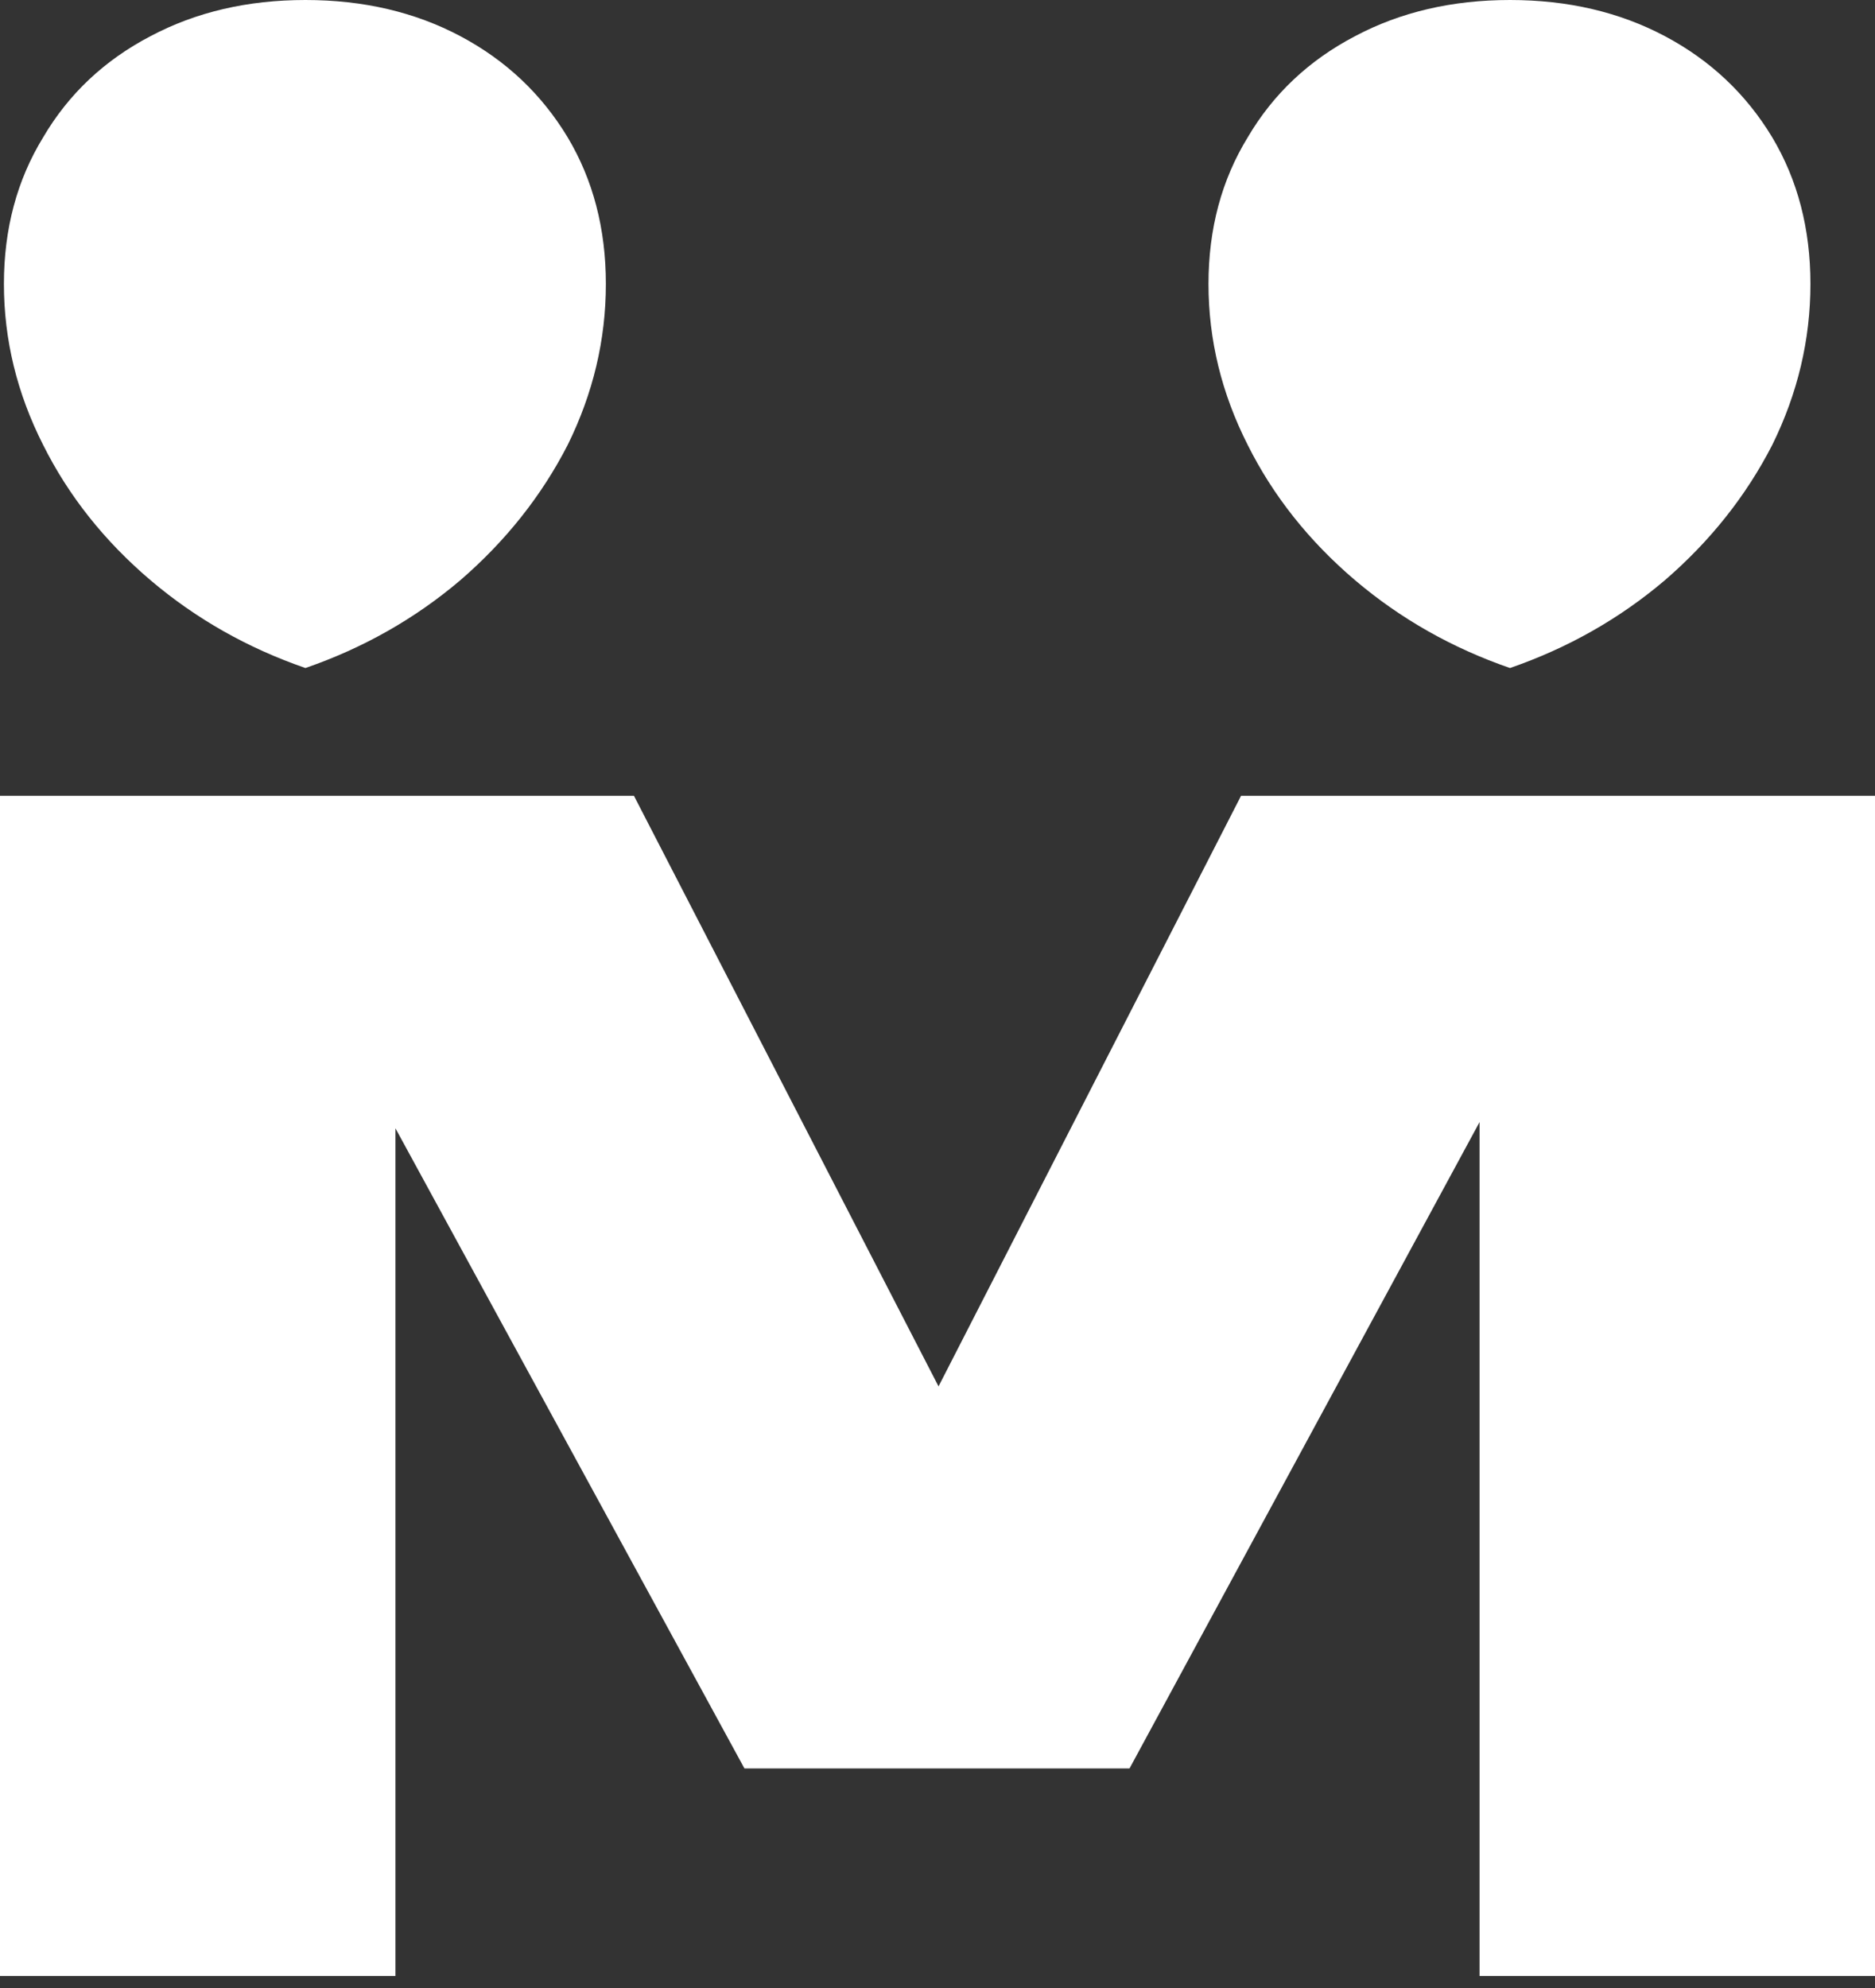
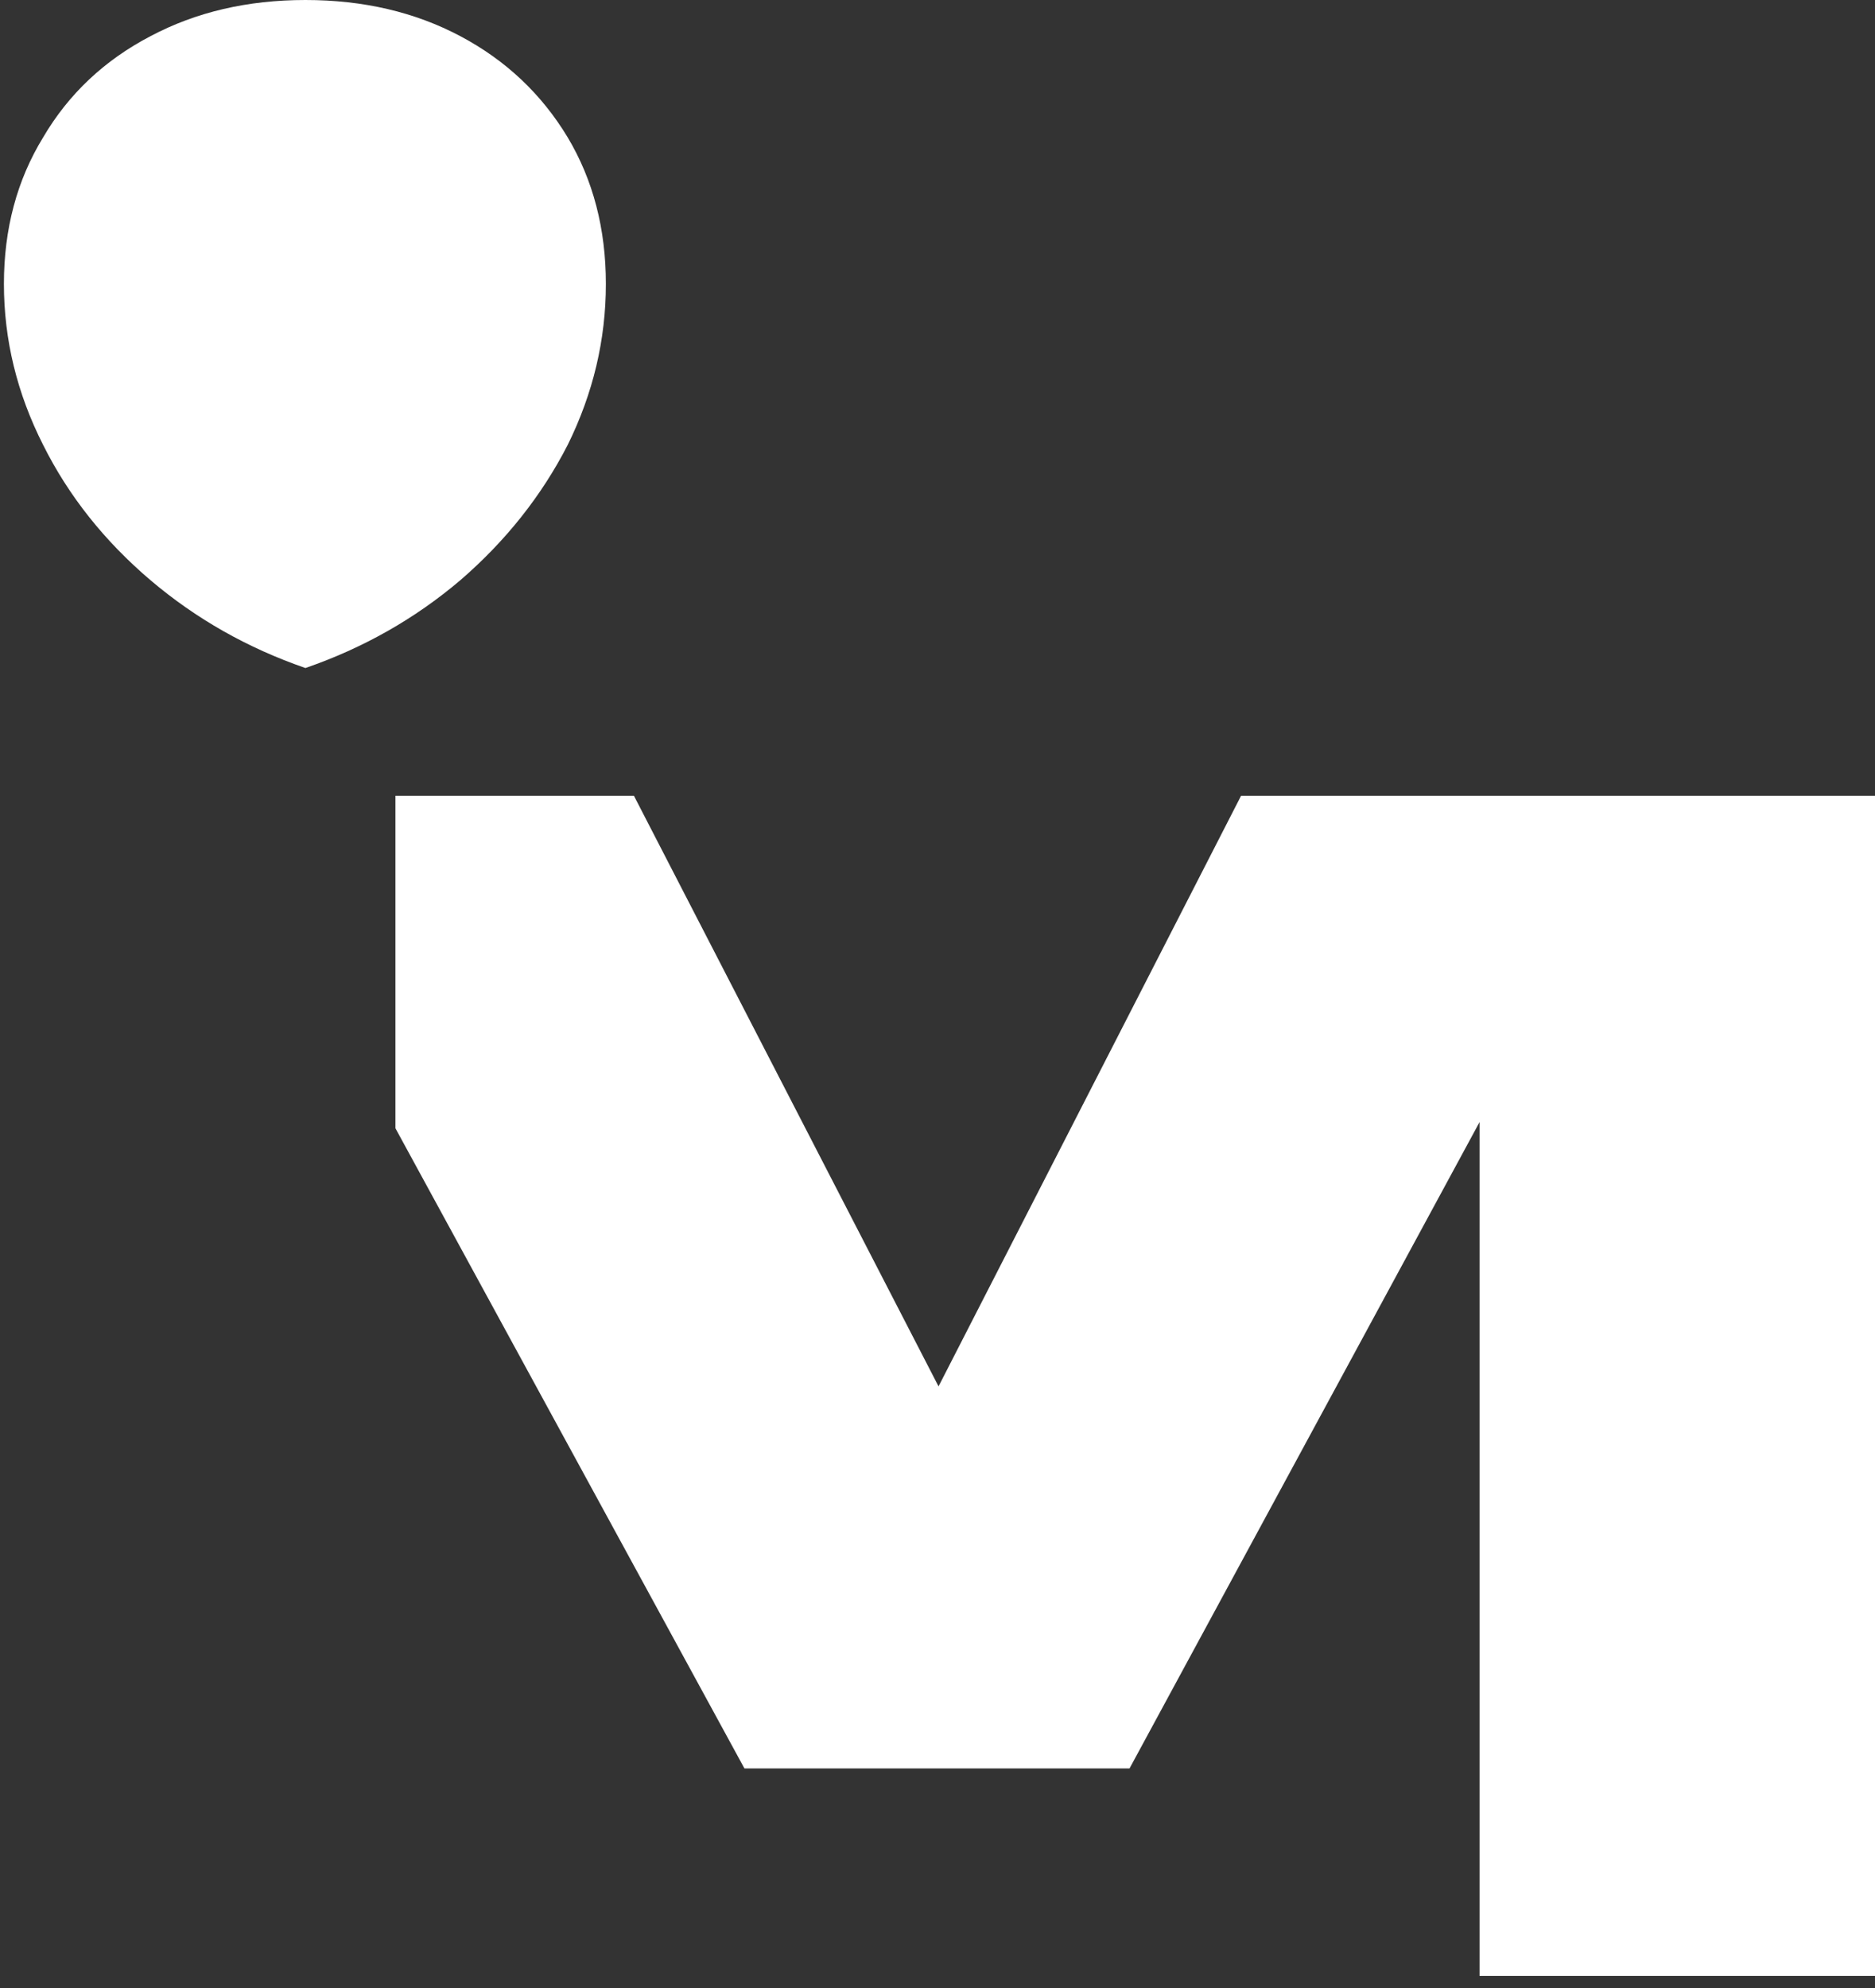
<svg xmlns="http://www.w3.org/2000/svg" width="100" height="106" viewBox="0 0 100 106" fill="none">
  <rect x="0" y="0" width="100" height="106" fill="#333333" stroke="none" />
-   <path d="M50.055 73.922L66.189 42.433H100V105.357H78.91V59.829L60.242 94.292H39.703L21.09 60.16V105.357H0V42.433H33.811L50.055 73.922Z" fill="white" />
+   <path d="M50.055 73.922L66.189 42.433H100V105.357H78.91V59.829L60.242 94.292H39.703L21.09 60.16V105.357V42.433H33.811L50.055 73.922Z" fill="white" />
  <path d="M30.275 7.322C31.634 9.597 32.313 12.203 32.313 15.139C32.313 18.112 31.634 20.975 30.275 23.727C28.88 26.443 26.971 28.847 24.549 30.939C22.126 32.995 19.372 34.554 16.289 35.619C13.205 34.554 10.452 32.995 8.029 30.939C5.569 28.847 3.66 26.443 2.302 23.727C0.907 20.975 0.209 18.112 0.209 15.139C0.209 12.203 0.907 9.597 2.302 7.322C3.66 5.01 5.569 3.211 8.029 1.927C10.452 0.642 13.205 -2.69515e-07 16.289 0C19.372 2.69518e-07 22.126 0.642 24.549 1.927C26.971 3.211 28.88 5.01 30.275 7.322Z" fill="white" />
-   <path d="M94.519 7.322C95.877 9.597 96.556 12.203 96.556 15.139C96.556 18.112 95.877 20.975 94.519 23.727C93.124 26.443 91.215 28.847 88.792 30.939C86.369 32.995 83.616 34.554 80.532 35.619C77.449 34.554 74.695 32.995 72.272 30.939C69.813 28.847 67.904 26.443 66.546 23.727C65.15 20.975 64.453 18.112 64.453 15.139C64.453 12.203 65.15 9.597 66.546 7.322C67.904 5.01 69.813 3.211 72.272 1.927C74.695 0.642 77.449 -2.69517e-07 80.532 0C83.616 2.69517e-07 86.369 0.642 88.792 1.927C91.215 3.211 93.124 5.01 94.519 7.322Z" fill="white" />
</svg>